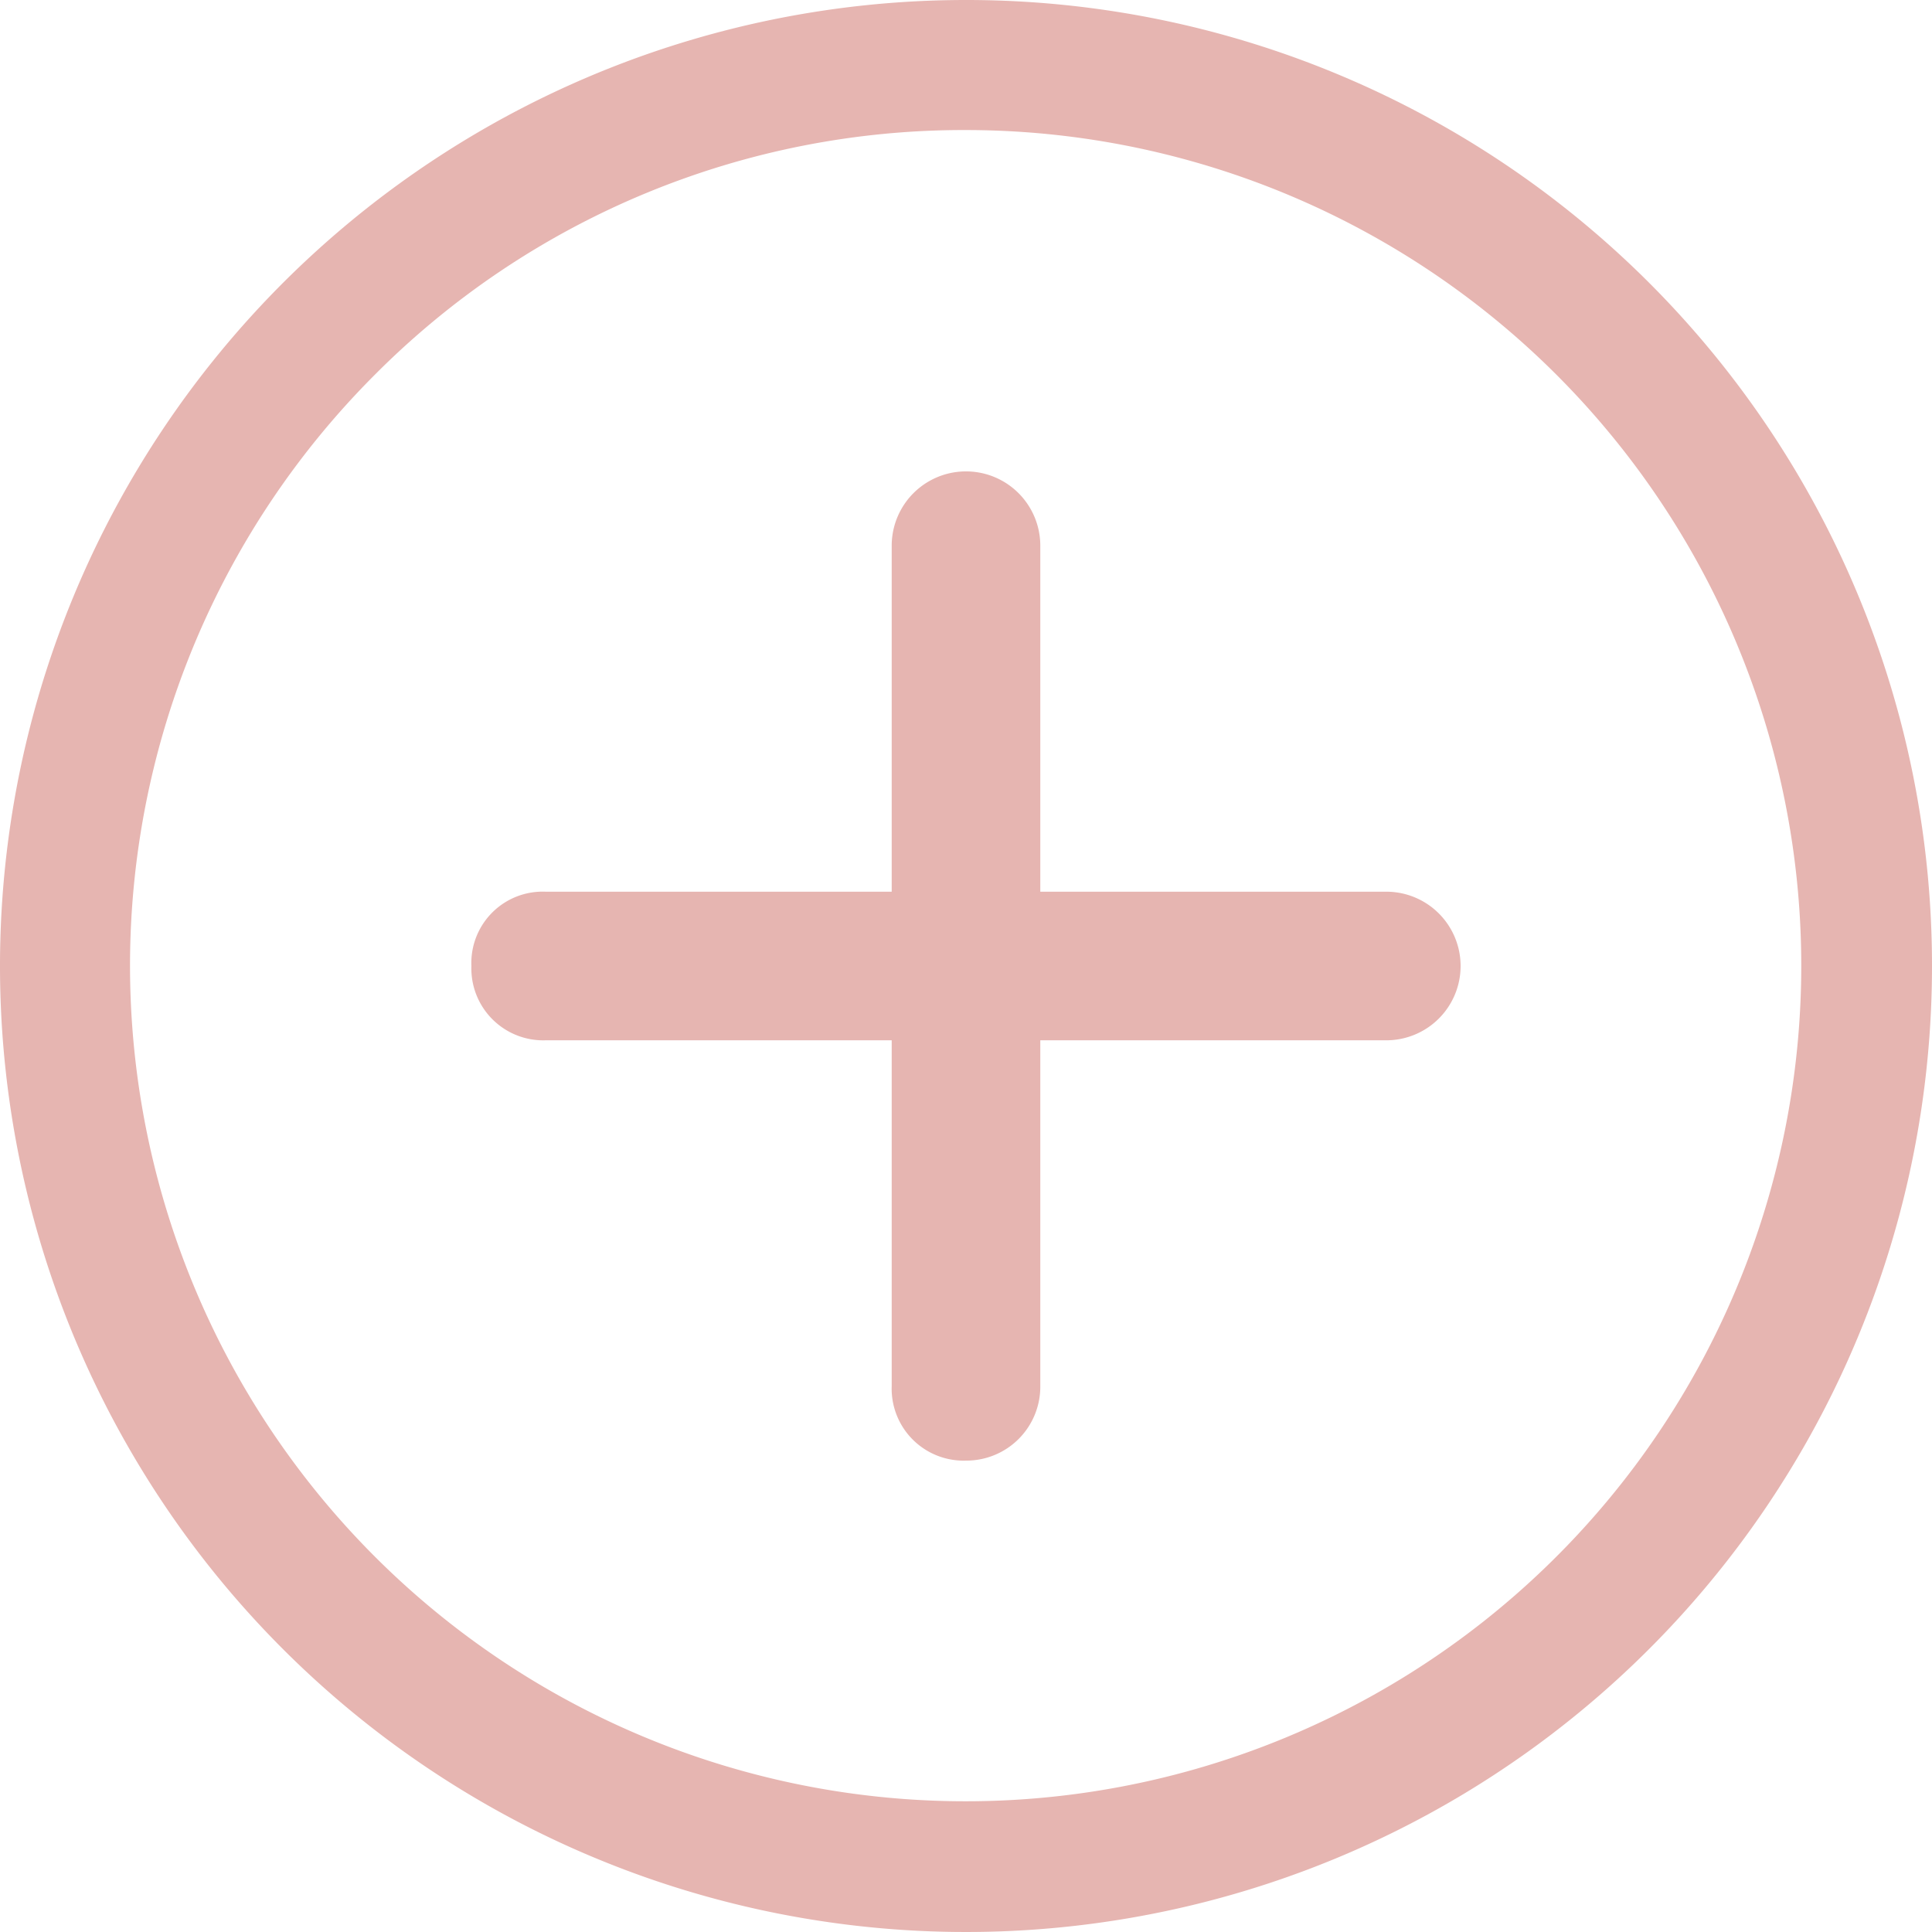
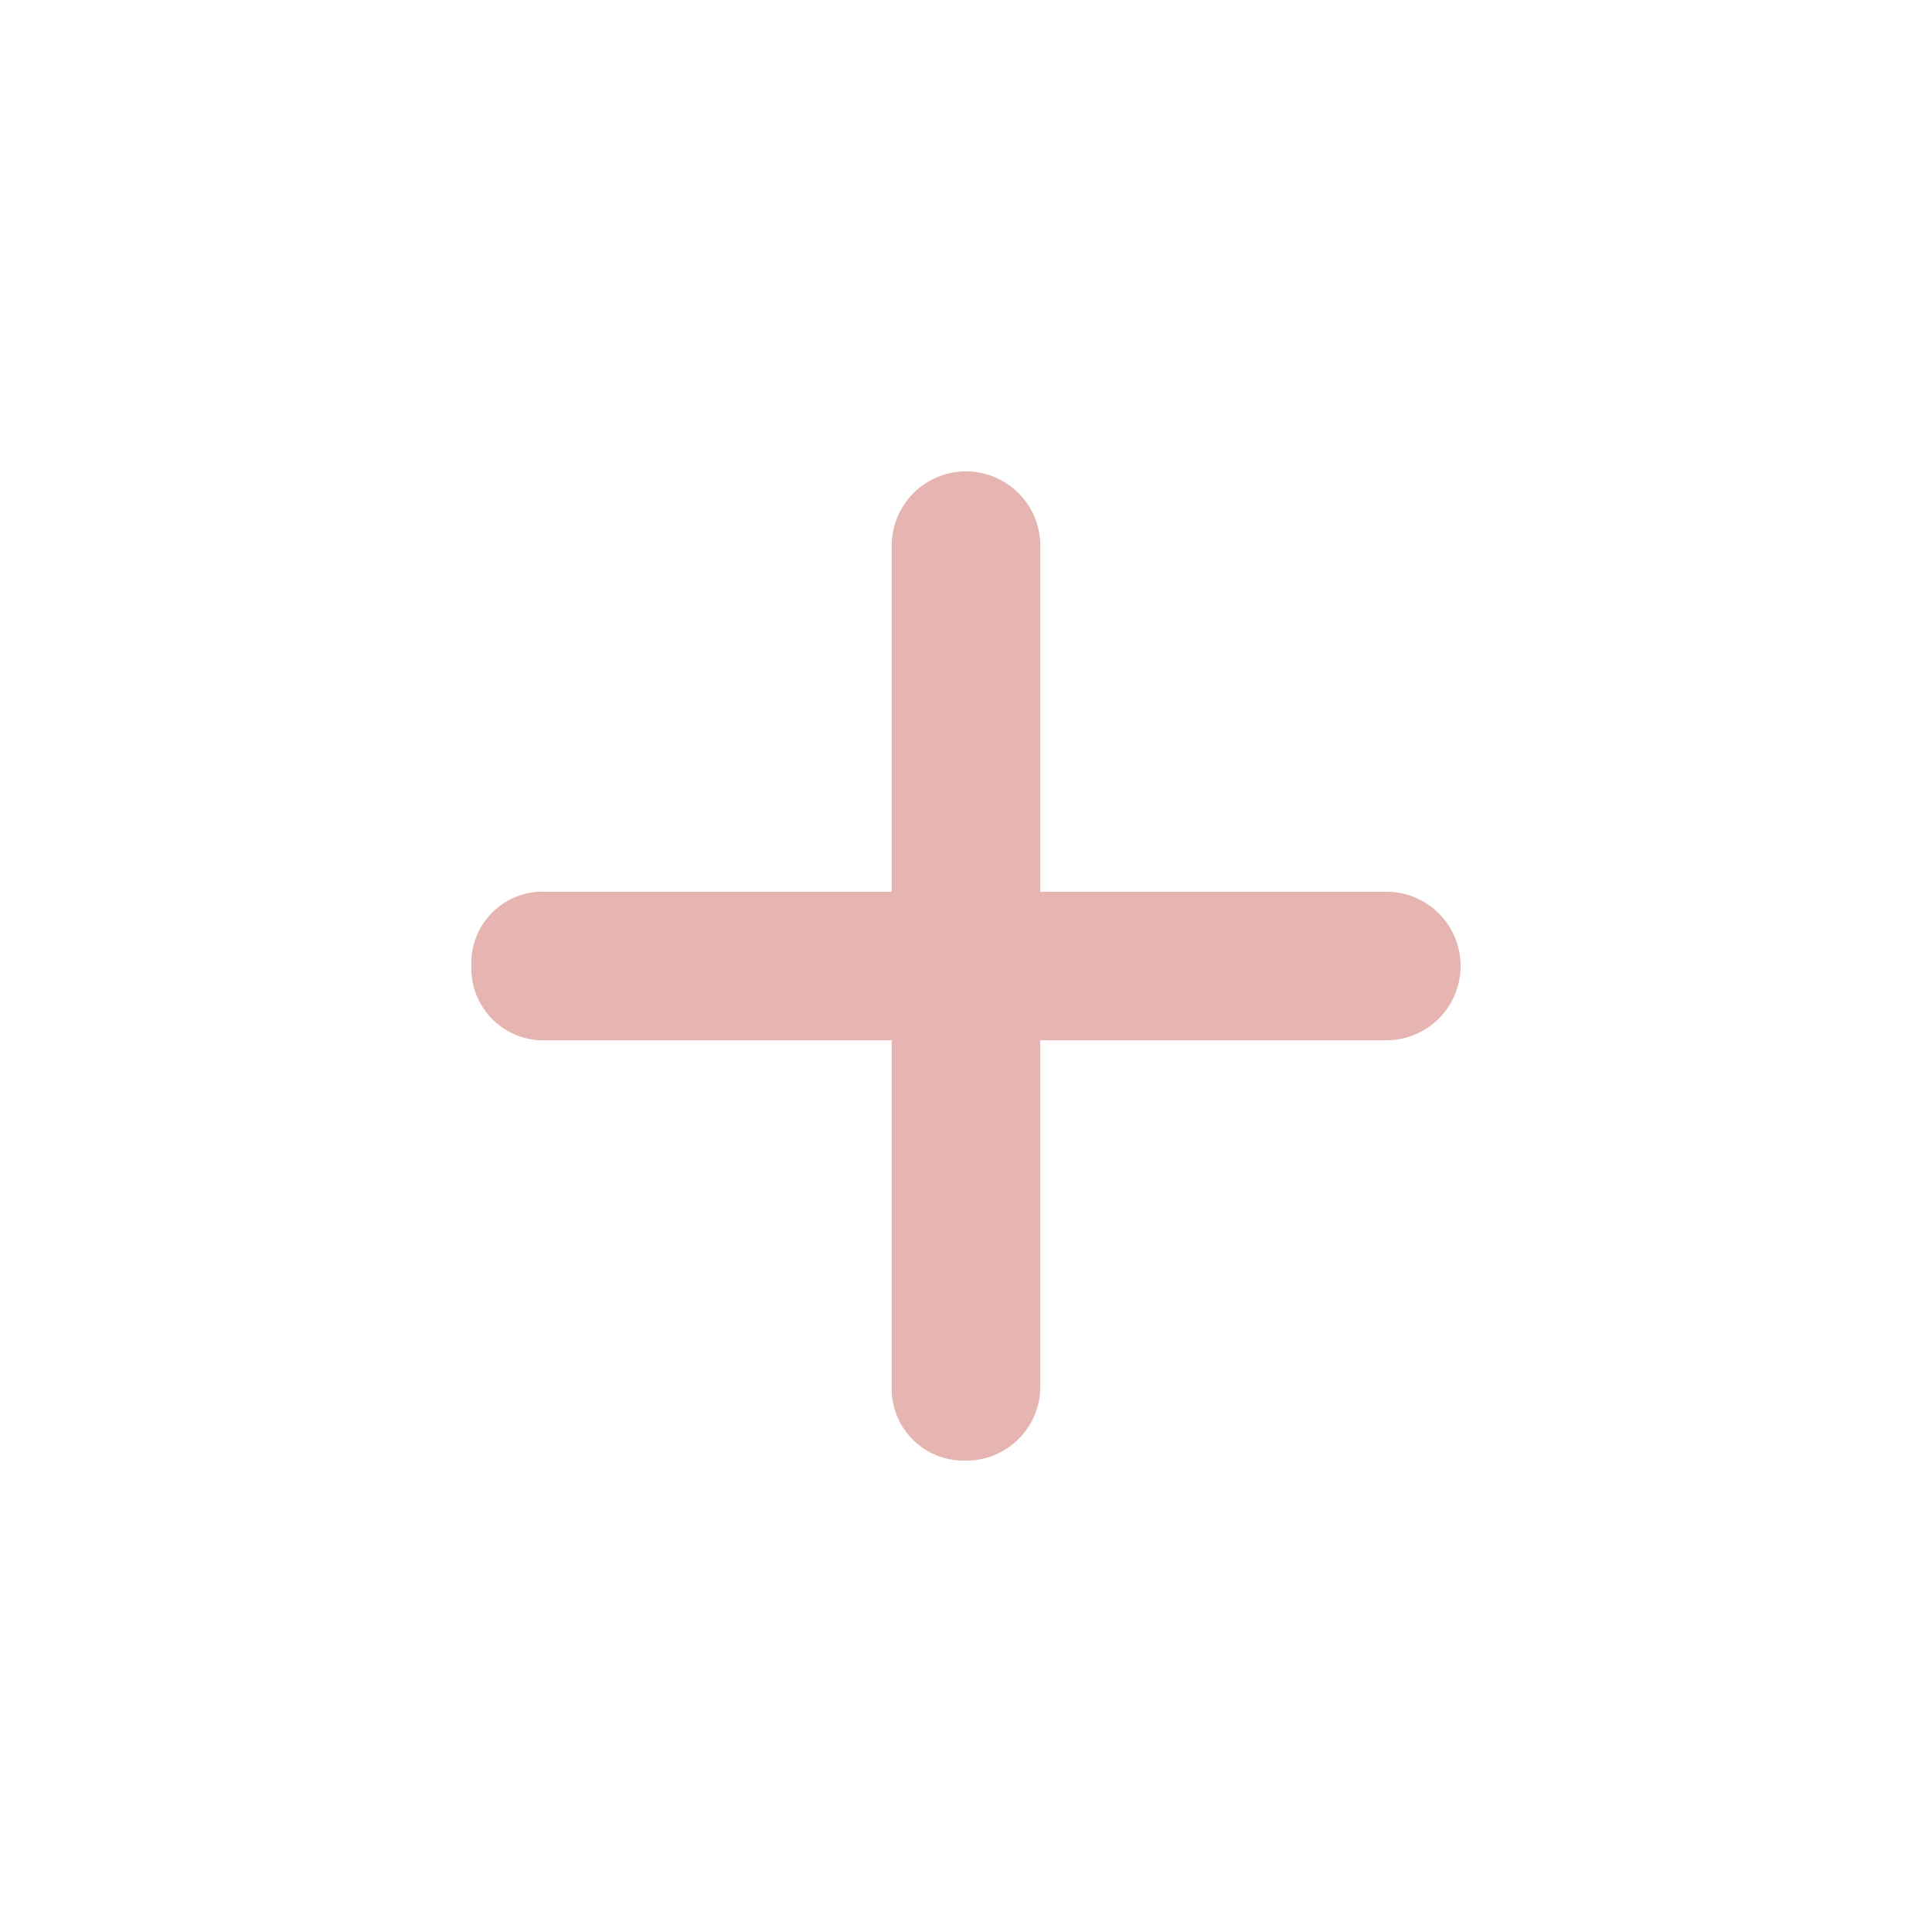
<svg xmlns="http://www.w3.org/2000/svg" width="40.616" height="40.615" viewBox="0 0 40.616 40.615">
  <g id="Icon_ionic-ios-add-circle-outline" data-name="Icon ionic-ios-add-circle-outline" transform="translate(-3.375 -3.375)">
    <path id="Trazado_13537" data-name="Trazado 13537" d="M29.746,19.348H22.472V12.074a1.562,1.562,0,1,0-3.124,0v7.274H12.074a1.5,1.5,0,0,0-1.562,1.562,1.512,1.512,0,0,0,1.562,1.562h7.274v7.274a1.513,1.513,0,0,0,1.562,1.562,1.554,1.554,0,0,0,1.562-1.562V22.472h7.274a1.562,1.562,0,0,0,0-3.124Z" transform="translate(2.773 2.773)" fill="#e6b5b1" />
-     <path id="Trazado_13538" data-name="Trazado 13538" d="M23.683,6.109a17.567,17.567,0,1,1-12.429,5.145A17.458,17.458,0,0,1,23.683,6.109m0-2.734A20.308,20.308,0,1,0,43.991,23.683,20.3,20.3,0,0,0,23.683,3.375Z" fill="#e6b5b1" />
  </g>
</svg>